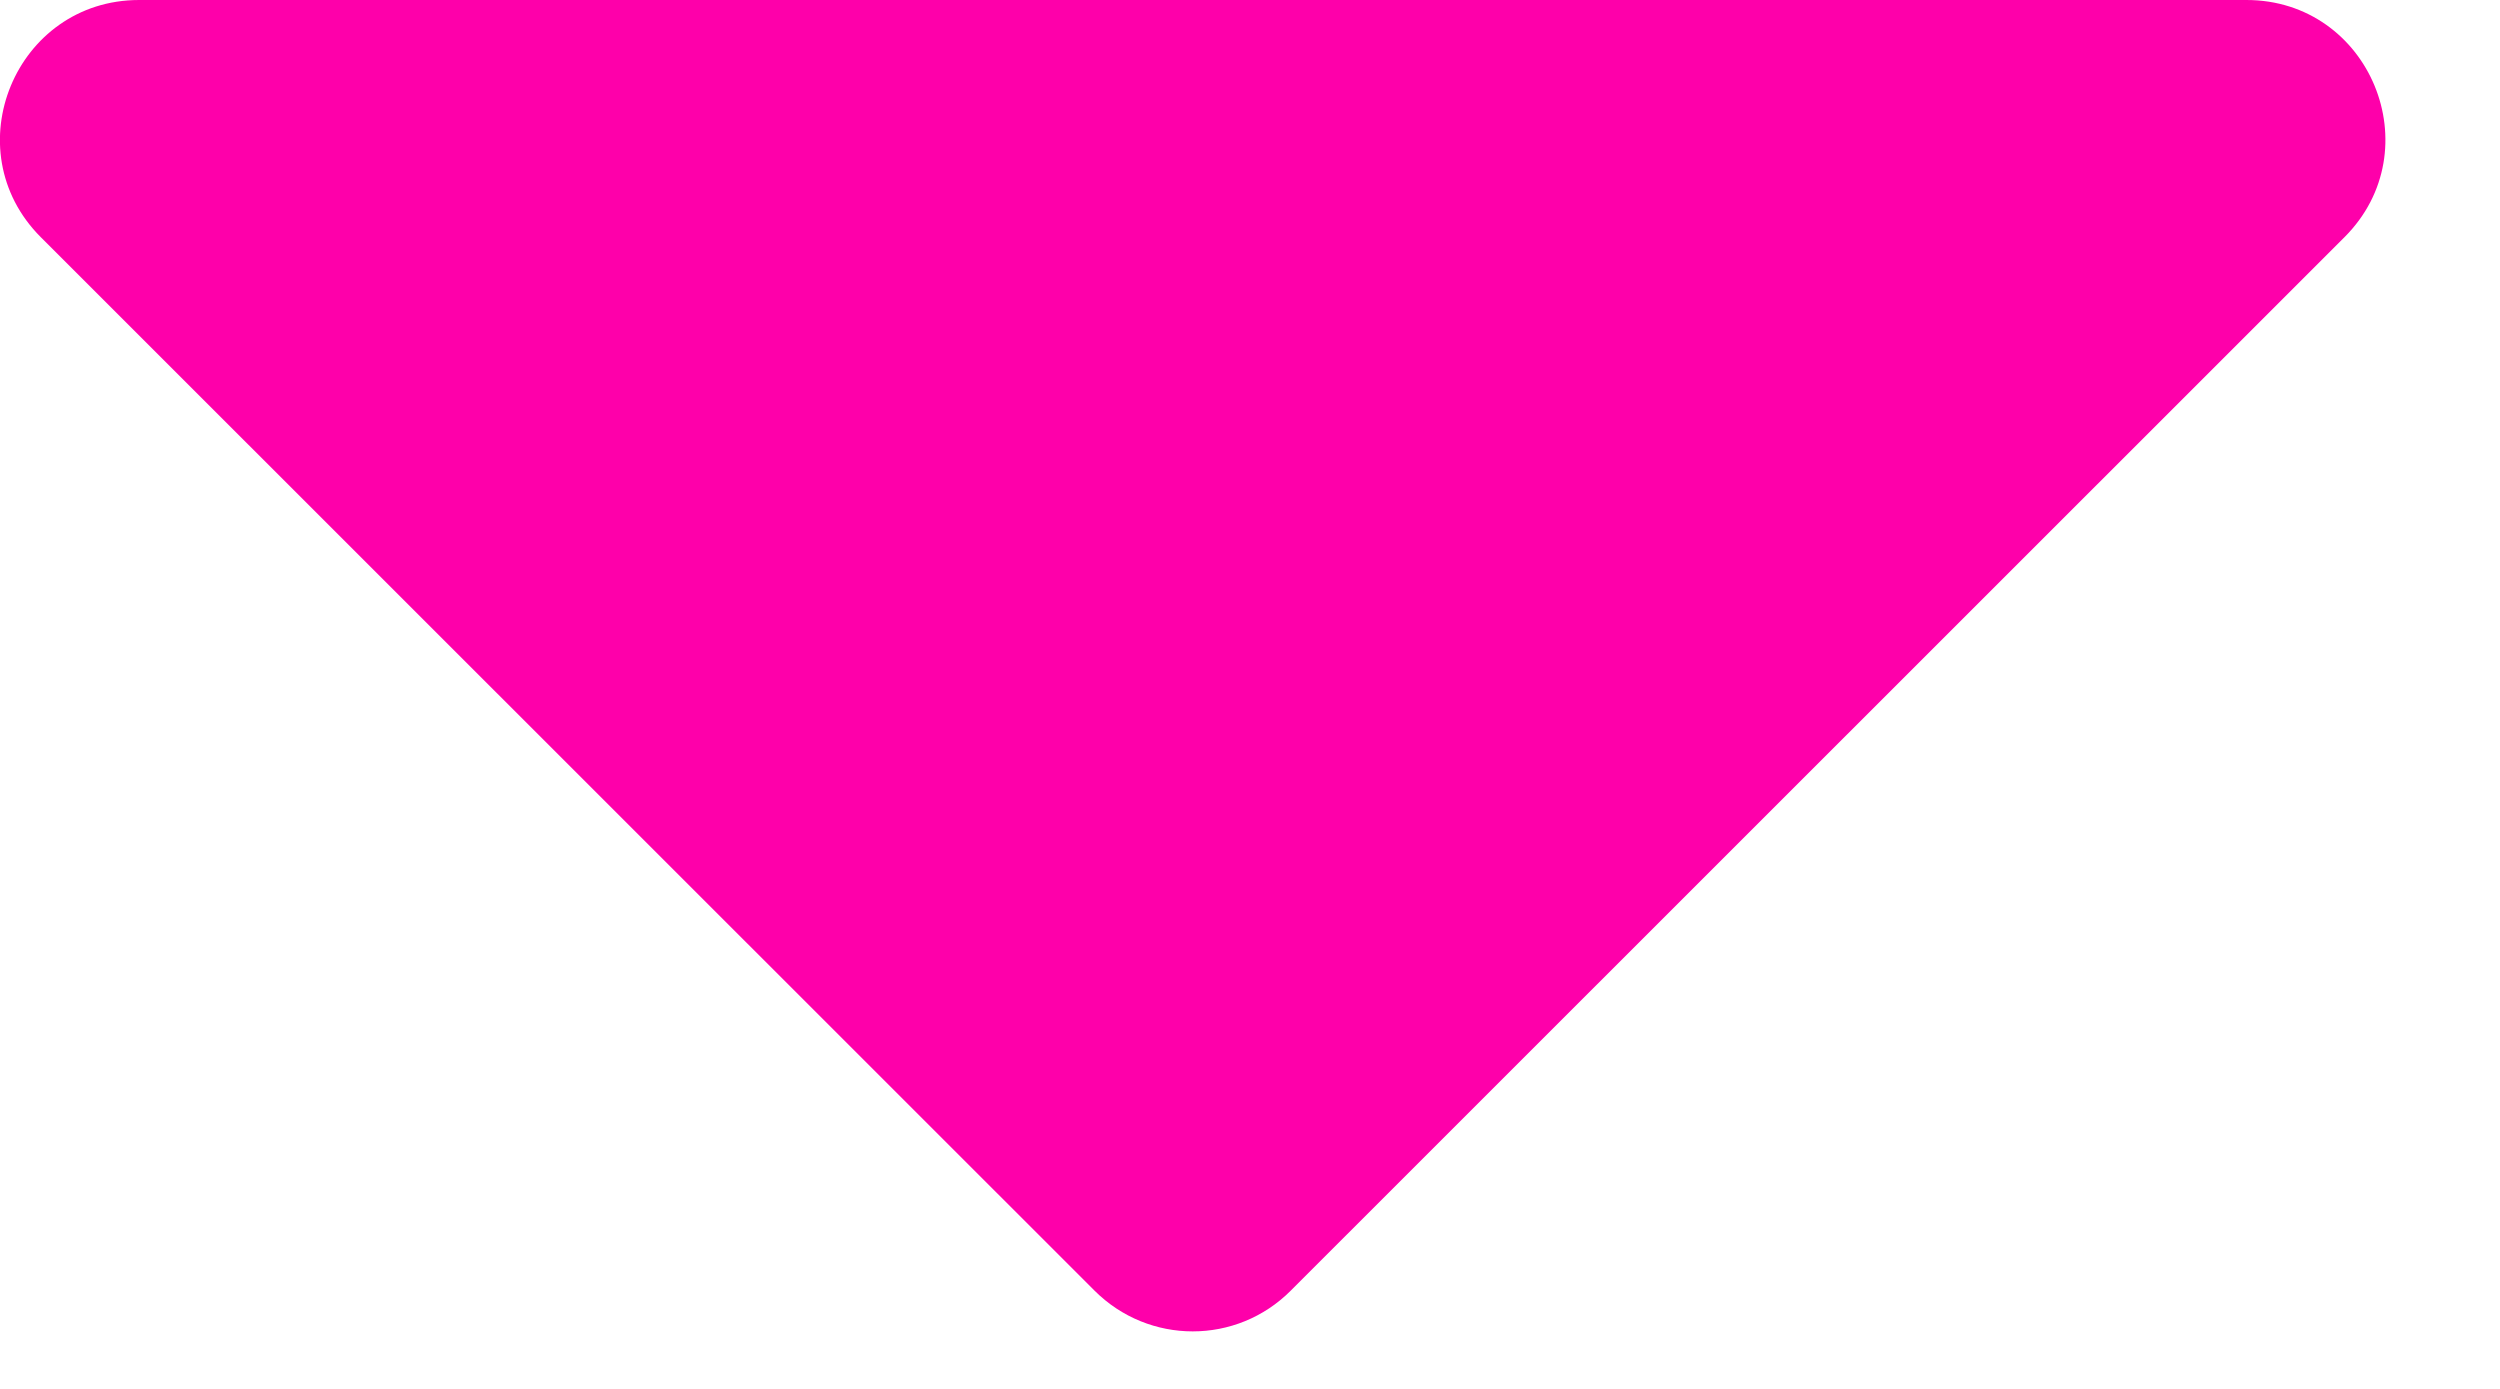
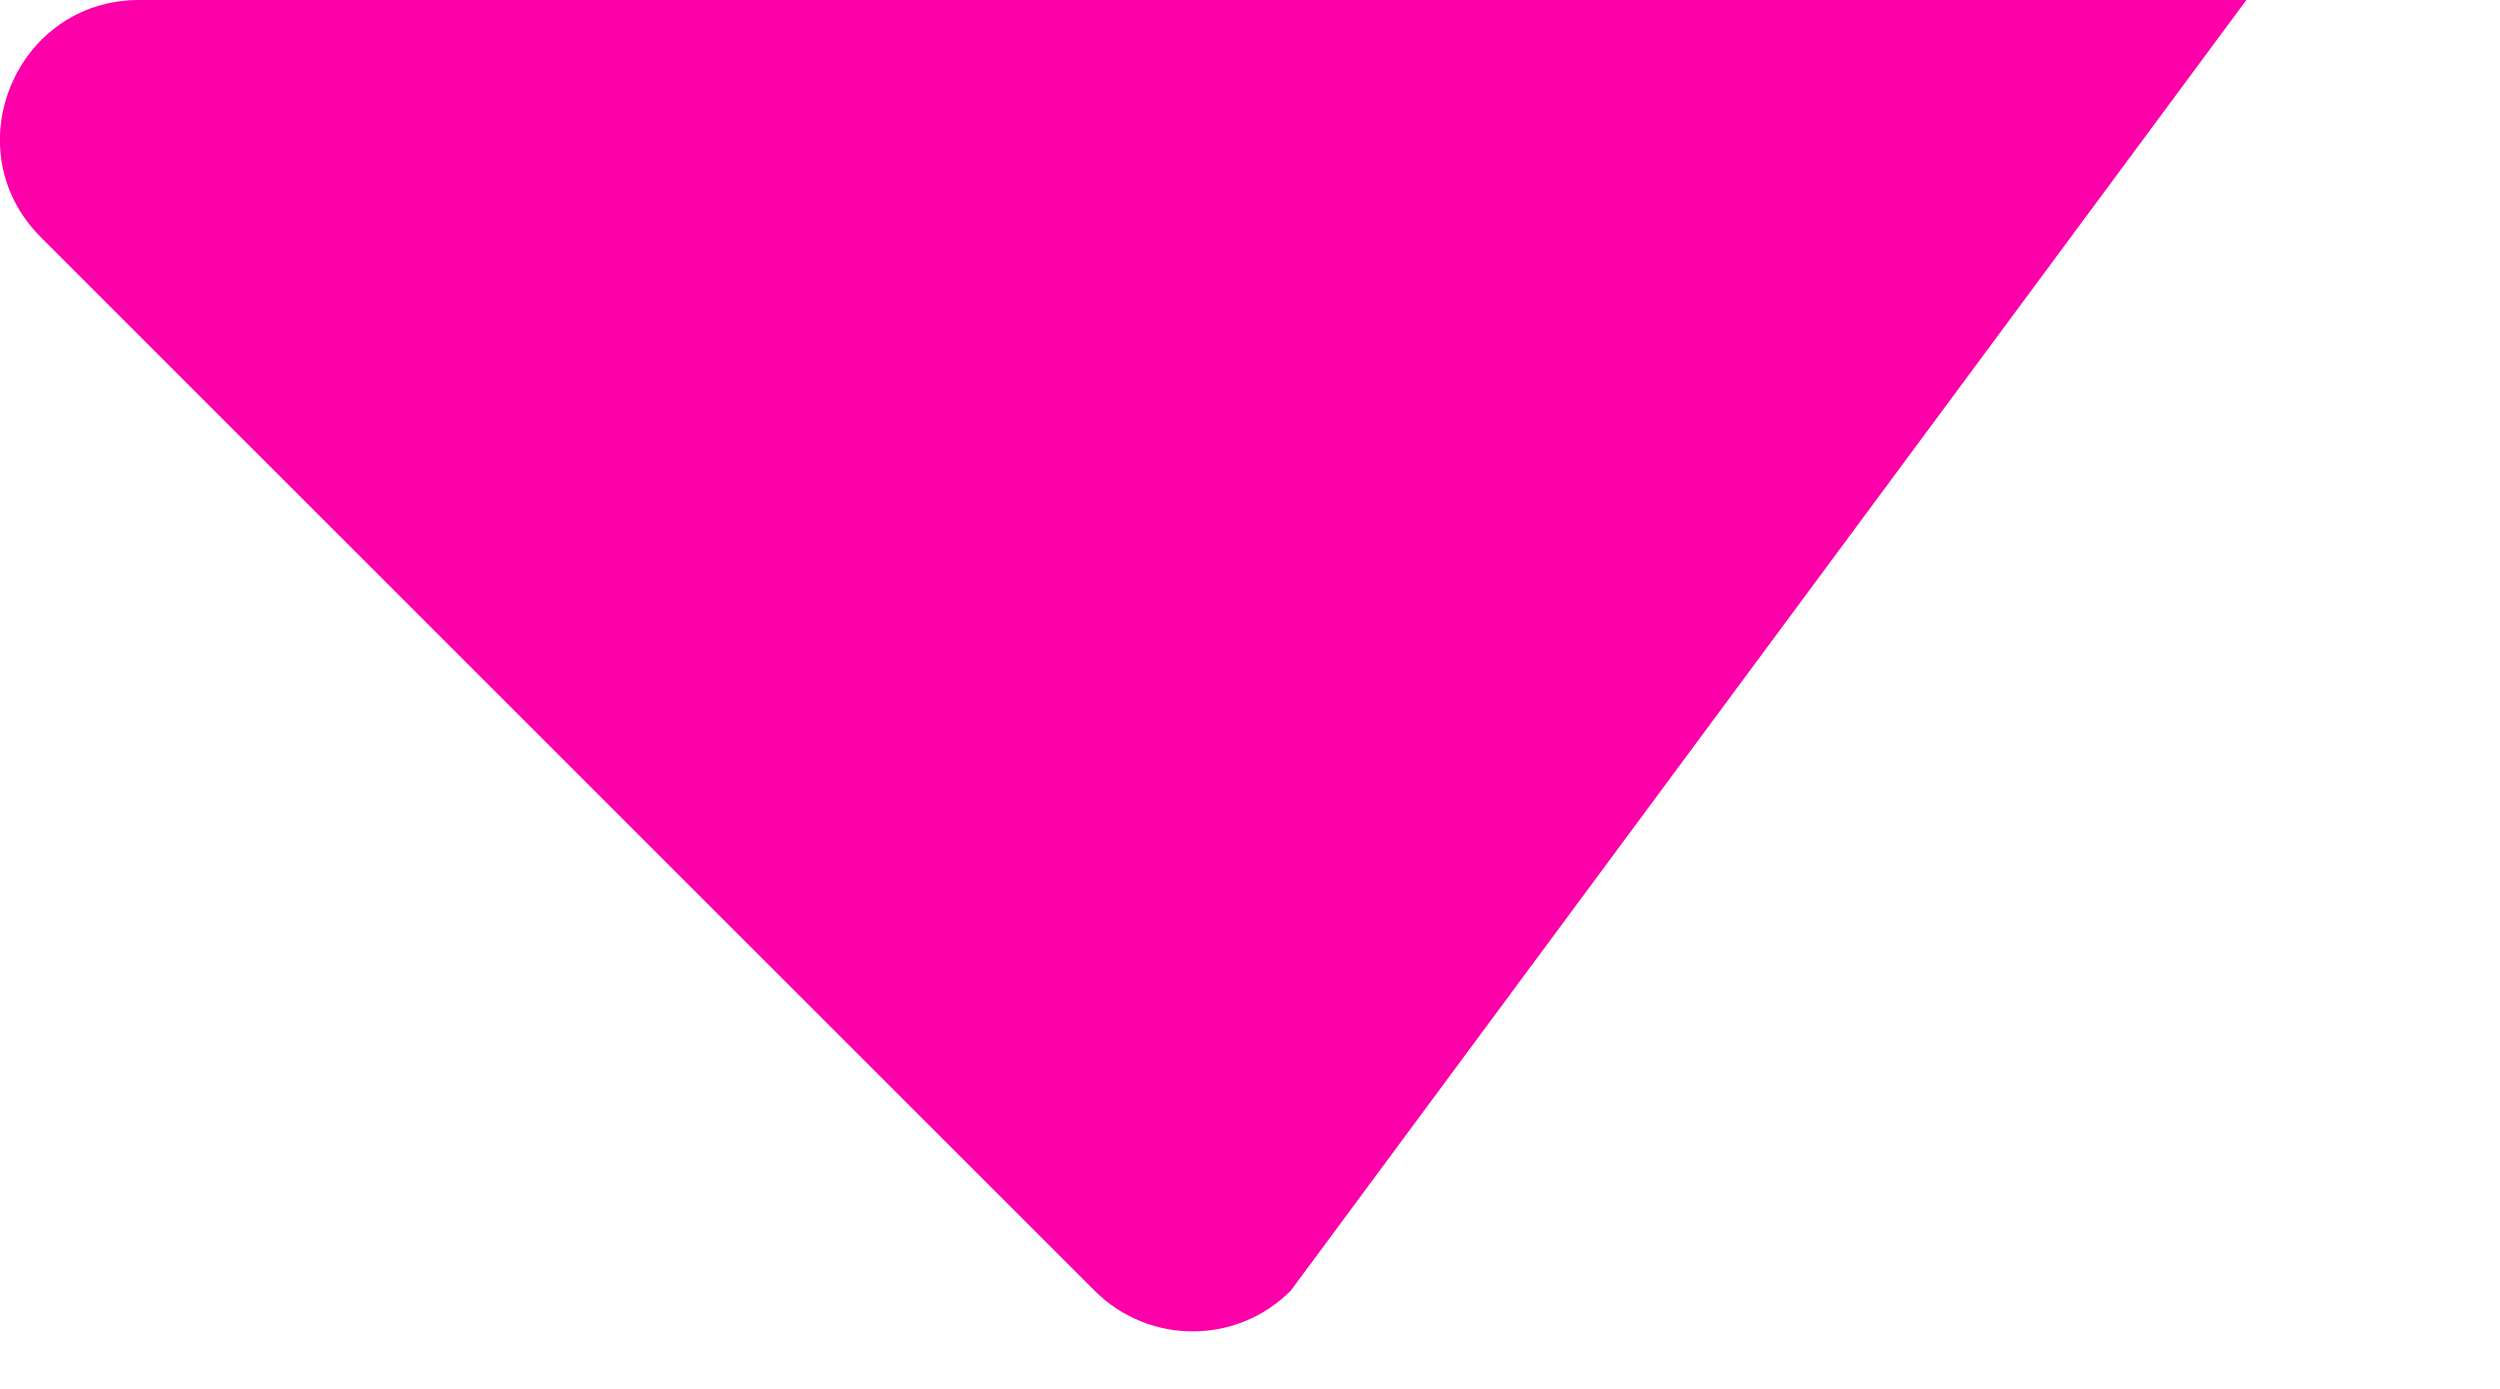
<svg xmlns="http://www.w3.org/2000/svg" fill="none" height="100%" overflow="visible" preserveAspectRatio="none" style="display: block;" viewBox="0 0 9 5" width="100%">
-   <path d="M0.147 0.854C-0.168 0.539 0.056 -1.39081e-08 0.501 0L8.087 2.36847e-07C8.532 2.50755e-07 8.755 0.539 8.44 0.854L4.647 4.646C4.452 4.842 4.136 4.842 3.94 4.646L0.147 0.854Z" fill="#FE00AA" id="Vector" />
+   <path d="M0.147 0.854C-0.168 0.539 0.056 -1.39081e-08 0.501 0L8.087 2.36847e-07L4.647 4.646C4.452 4.842 4.136 4.842 3.94 4.646L0.147 0.854Z" fill="#FE00AA" id="Vector" />
</svg>